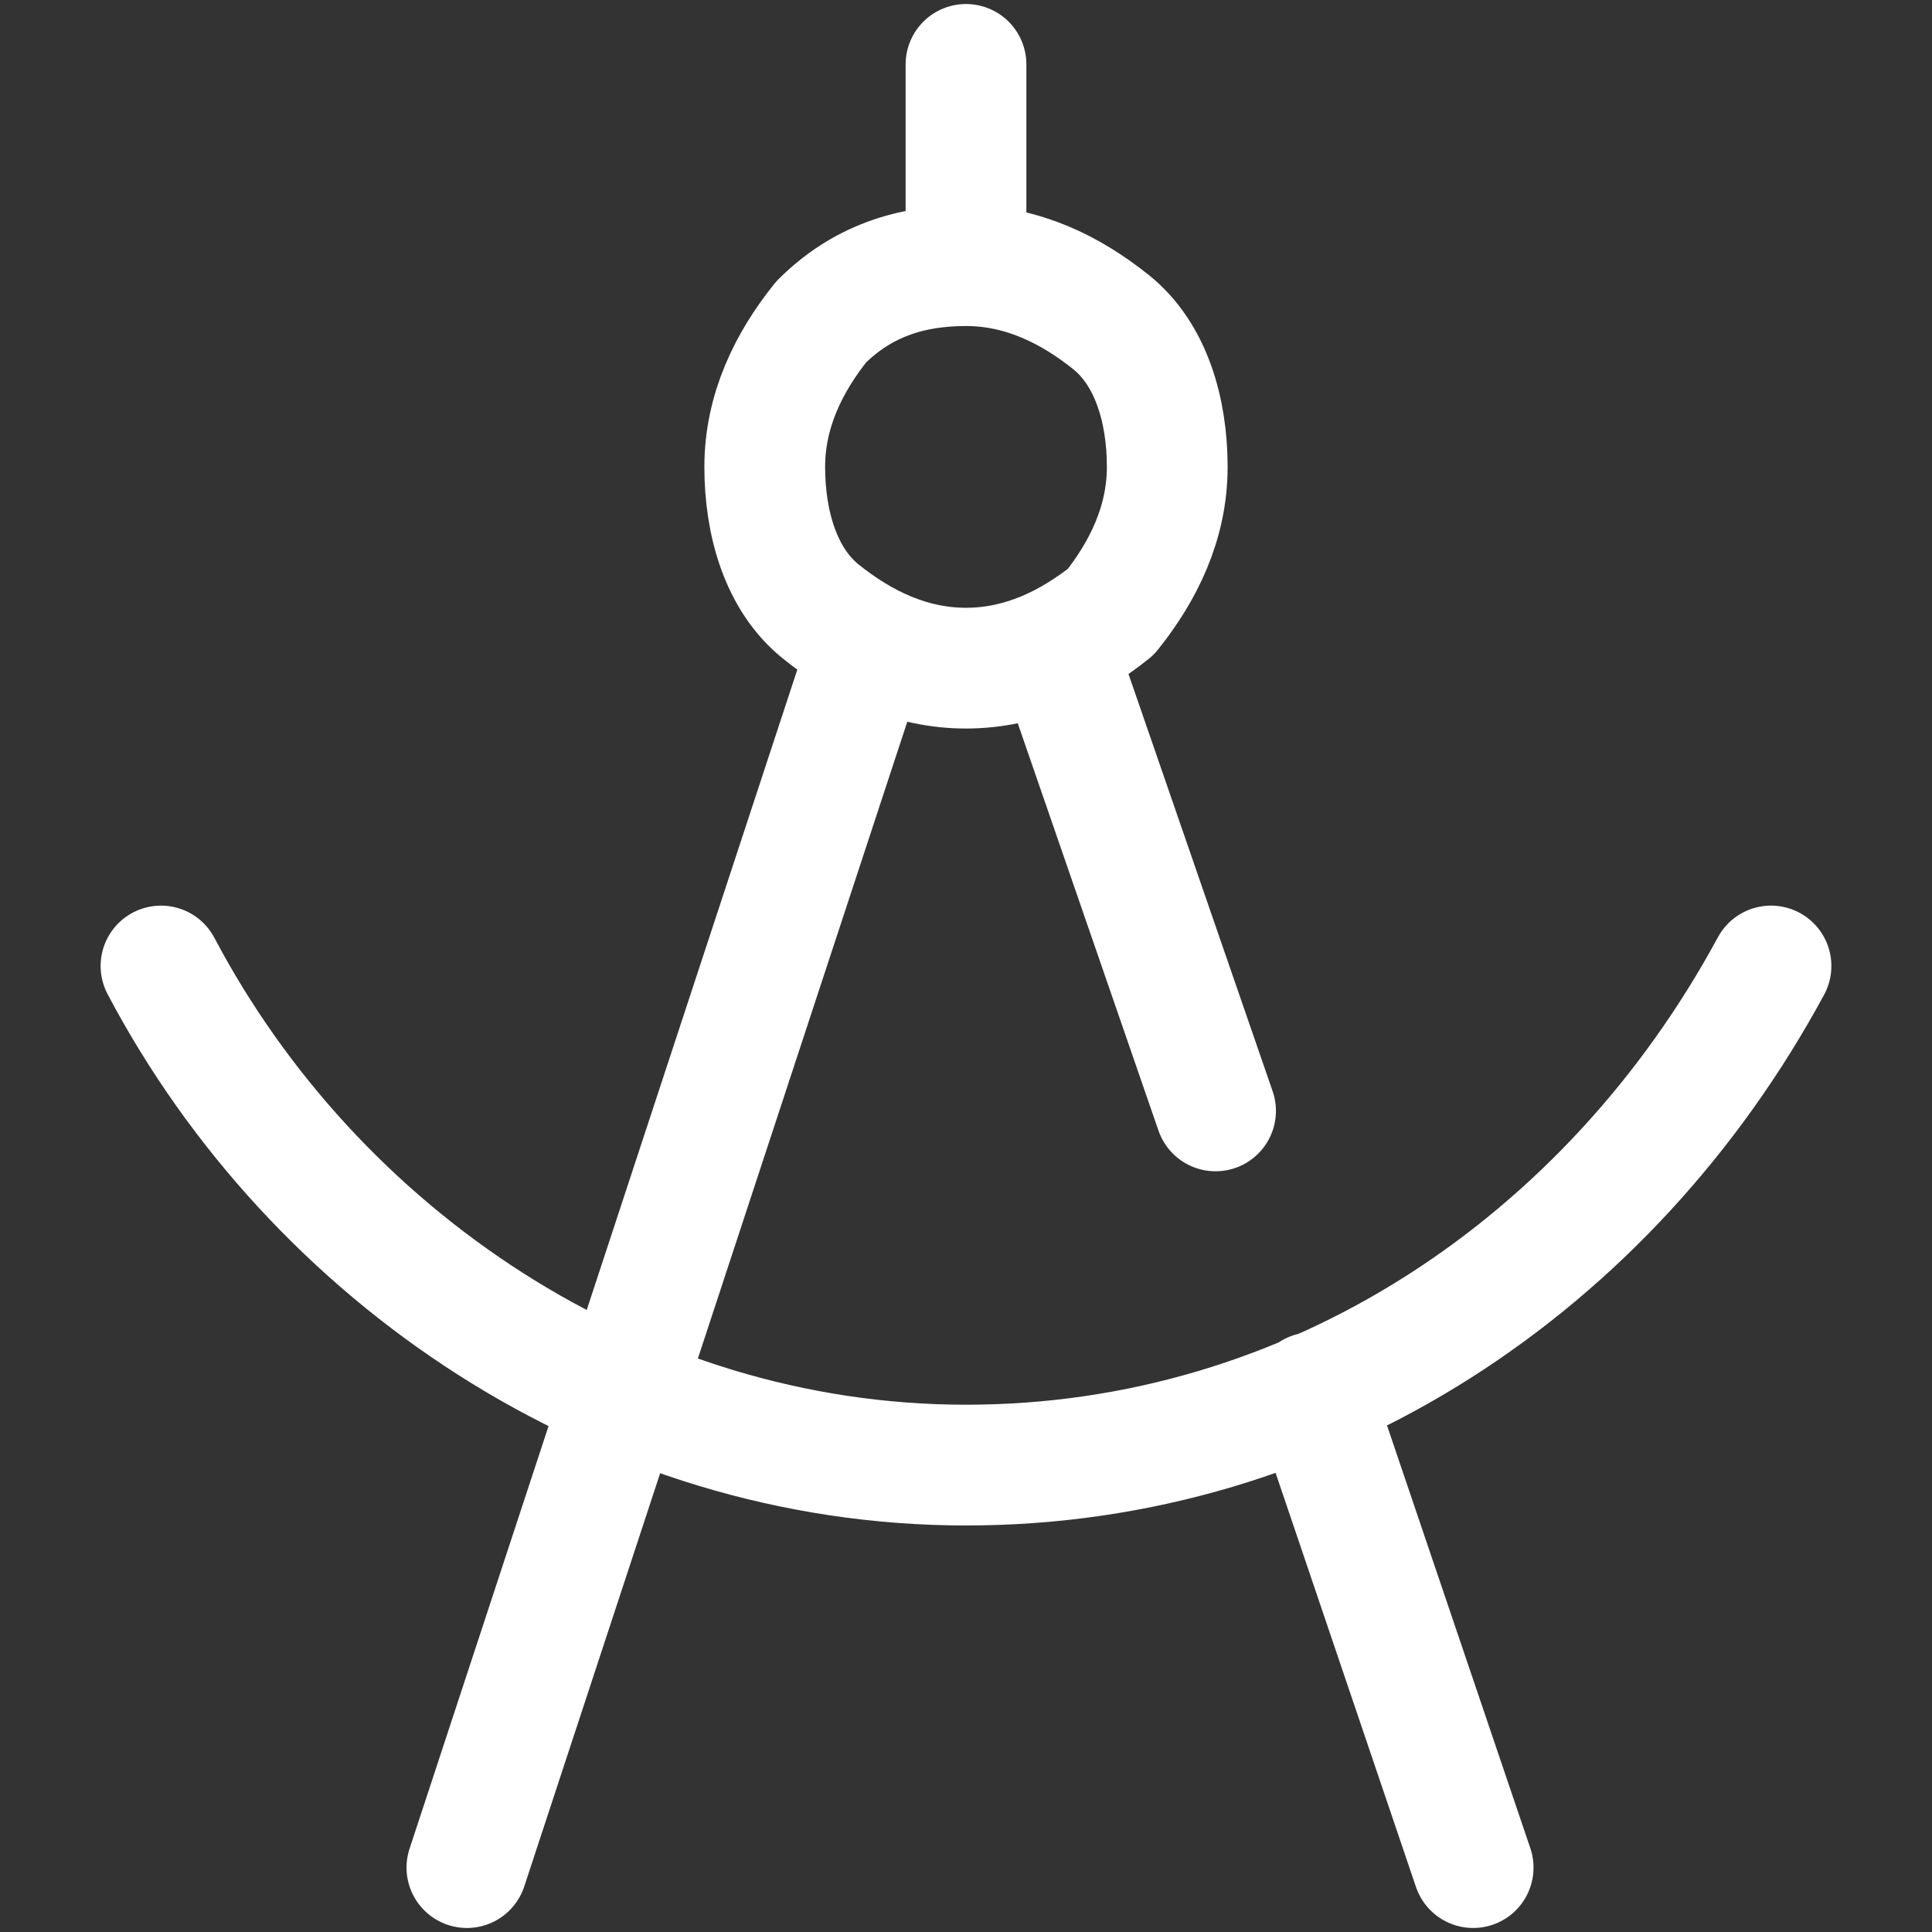
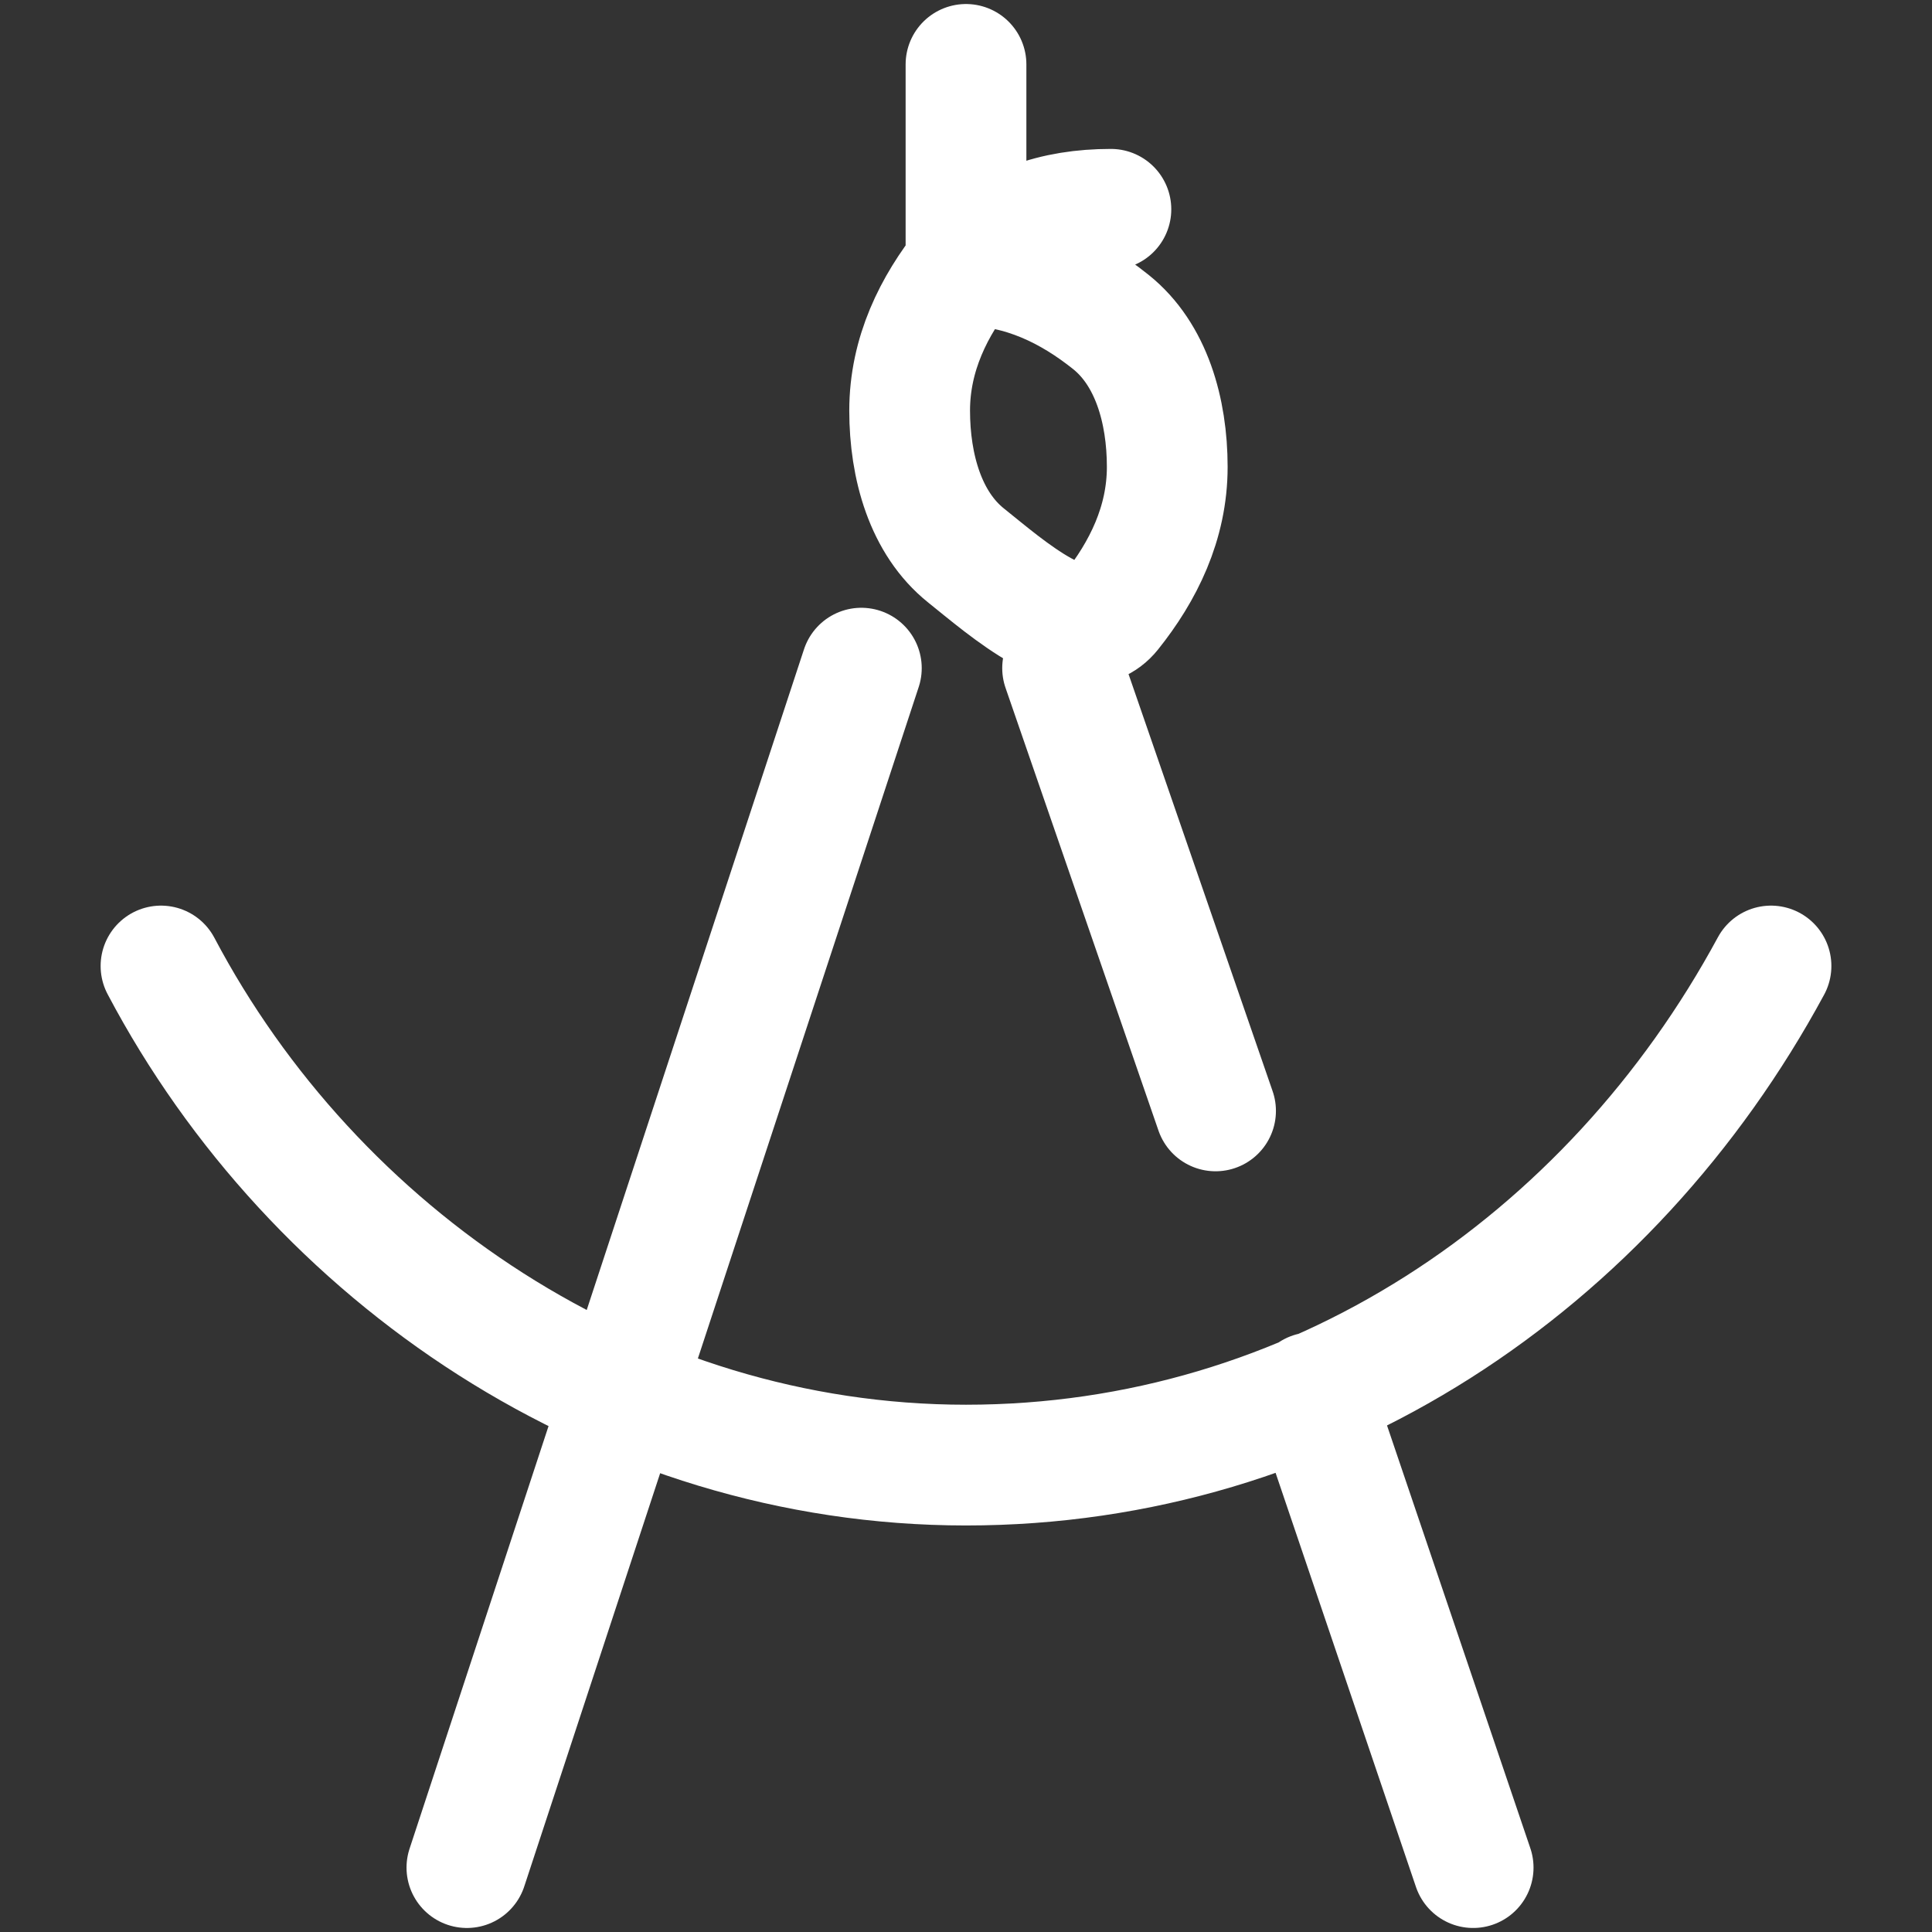
<svg xmlns="http://www.w3.org/2000/svg" viewBox="0 0 24 24" version="1.1" id="Layer_1">
  <rect x="0" y="0" width="24" height="24" fill="#333333" stroke="none" />
  <defs>
    <style>
      .st0 {
        fill: none;
        stroke: #fff;
        stroke-linecap: round;
        stroke-linejoin: round;
        stroke-width: 1.5px;
      }
    </style>
  </defs>
-   <path d="M5.8,23.2l4.9-14.9M13.2,8.3l1.9,5.5M16.3,17.3l2,5.9M12,3.3c.7,0,1.3.3,1.8.7s.7,1.1.7,1.8-.3,1.3-.7,1.8c-.5.4-1.1.7-1.8.7s-1.3-.3-1.8-.7-.7-1.1-.7-1.8.3-1.3.7-1.8c.5-.5,1.1-.7,1.8-.7ZM12,3.3V.8M2,12c1.9,3.6,5.7,6.2,10,6.2s8-2.5,10-6.2" class="st0" />
+   <path d="M5.8,23.2l4.9-14.9M13.2,8.3l1.9,5.5M16.3,17.3l2,5.9M12,3.3c.7,0,1.3.3,1.8.7s.7,1.1.7,1.8-.3,1.3-.7,1.8s-1.3-.3-1.8-.7-.7-1.1-.7-1.8.3-1.3.7-1.8c.5-.5,1.1-.7,1.8-.7ZM12,3.3V.8M2,12c1.9,3.6,5.7,6.2,10,6.2s8-2.5,10-6.2" class="st0" />
</svg>